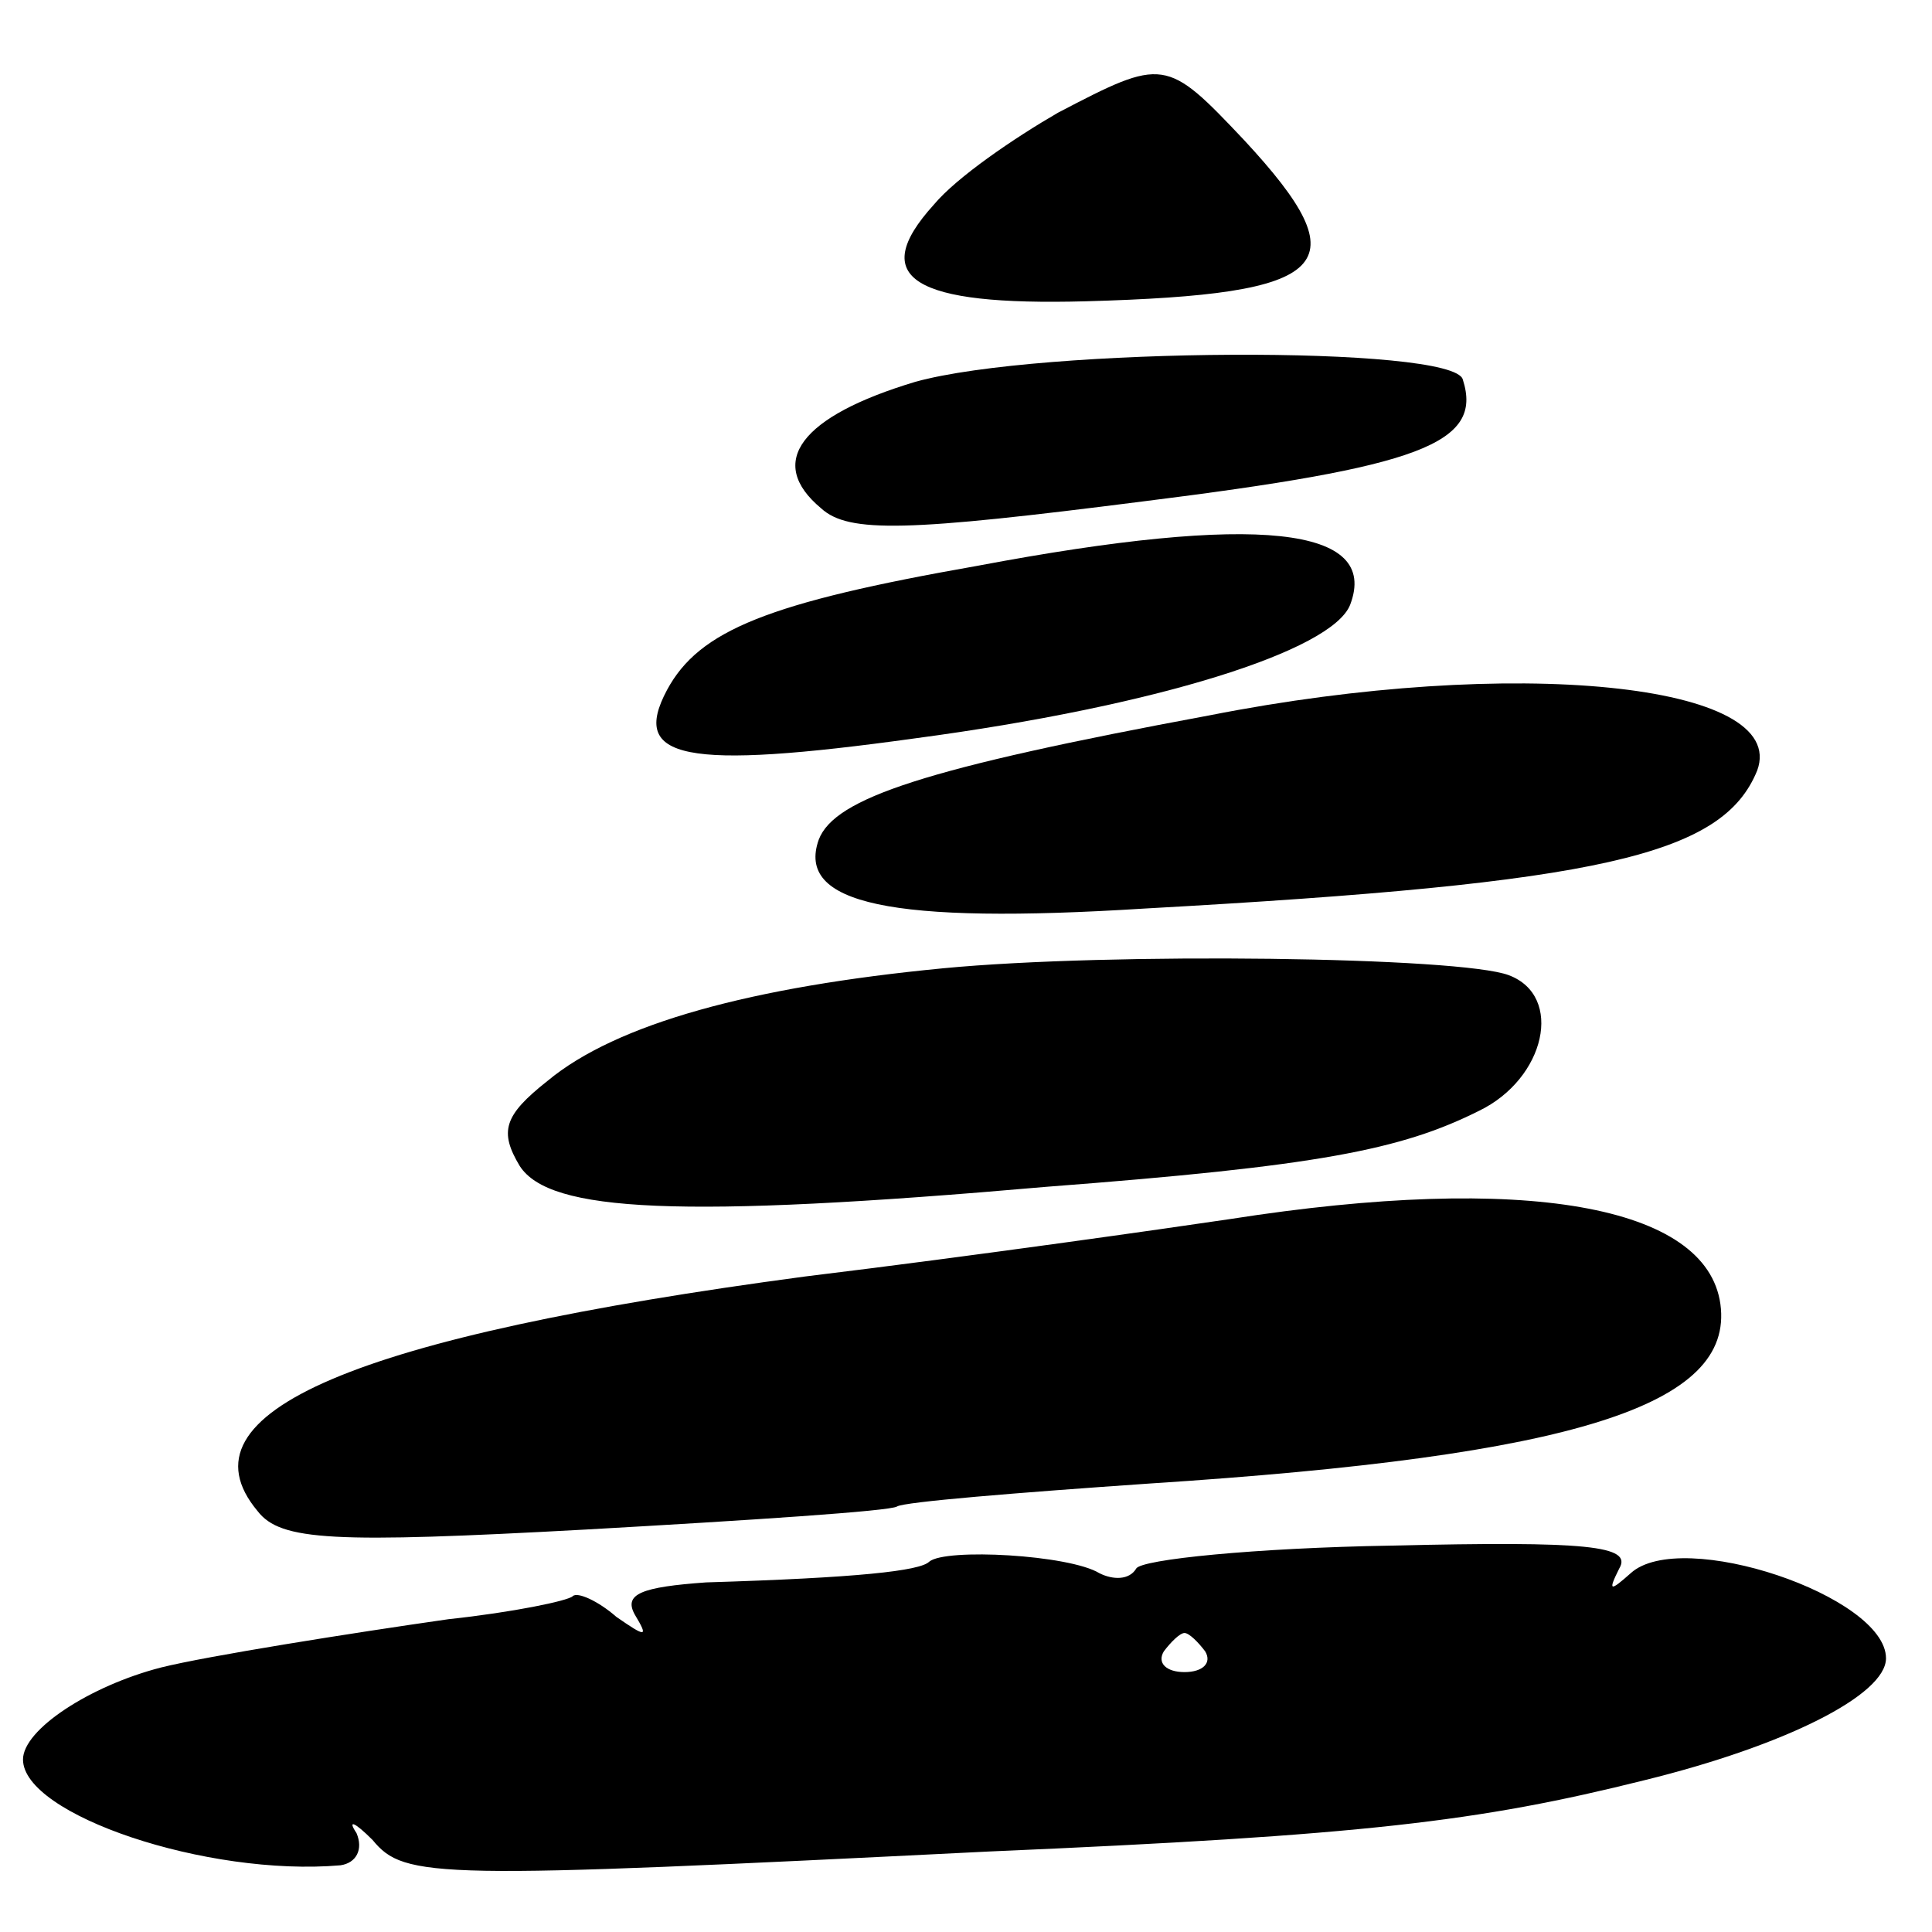
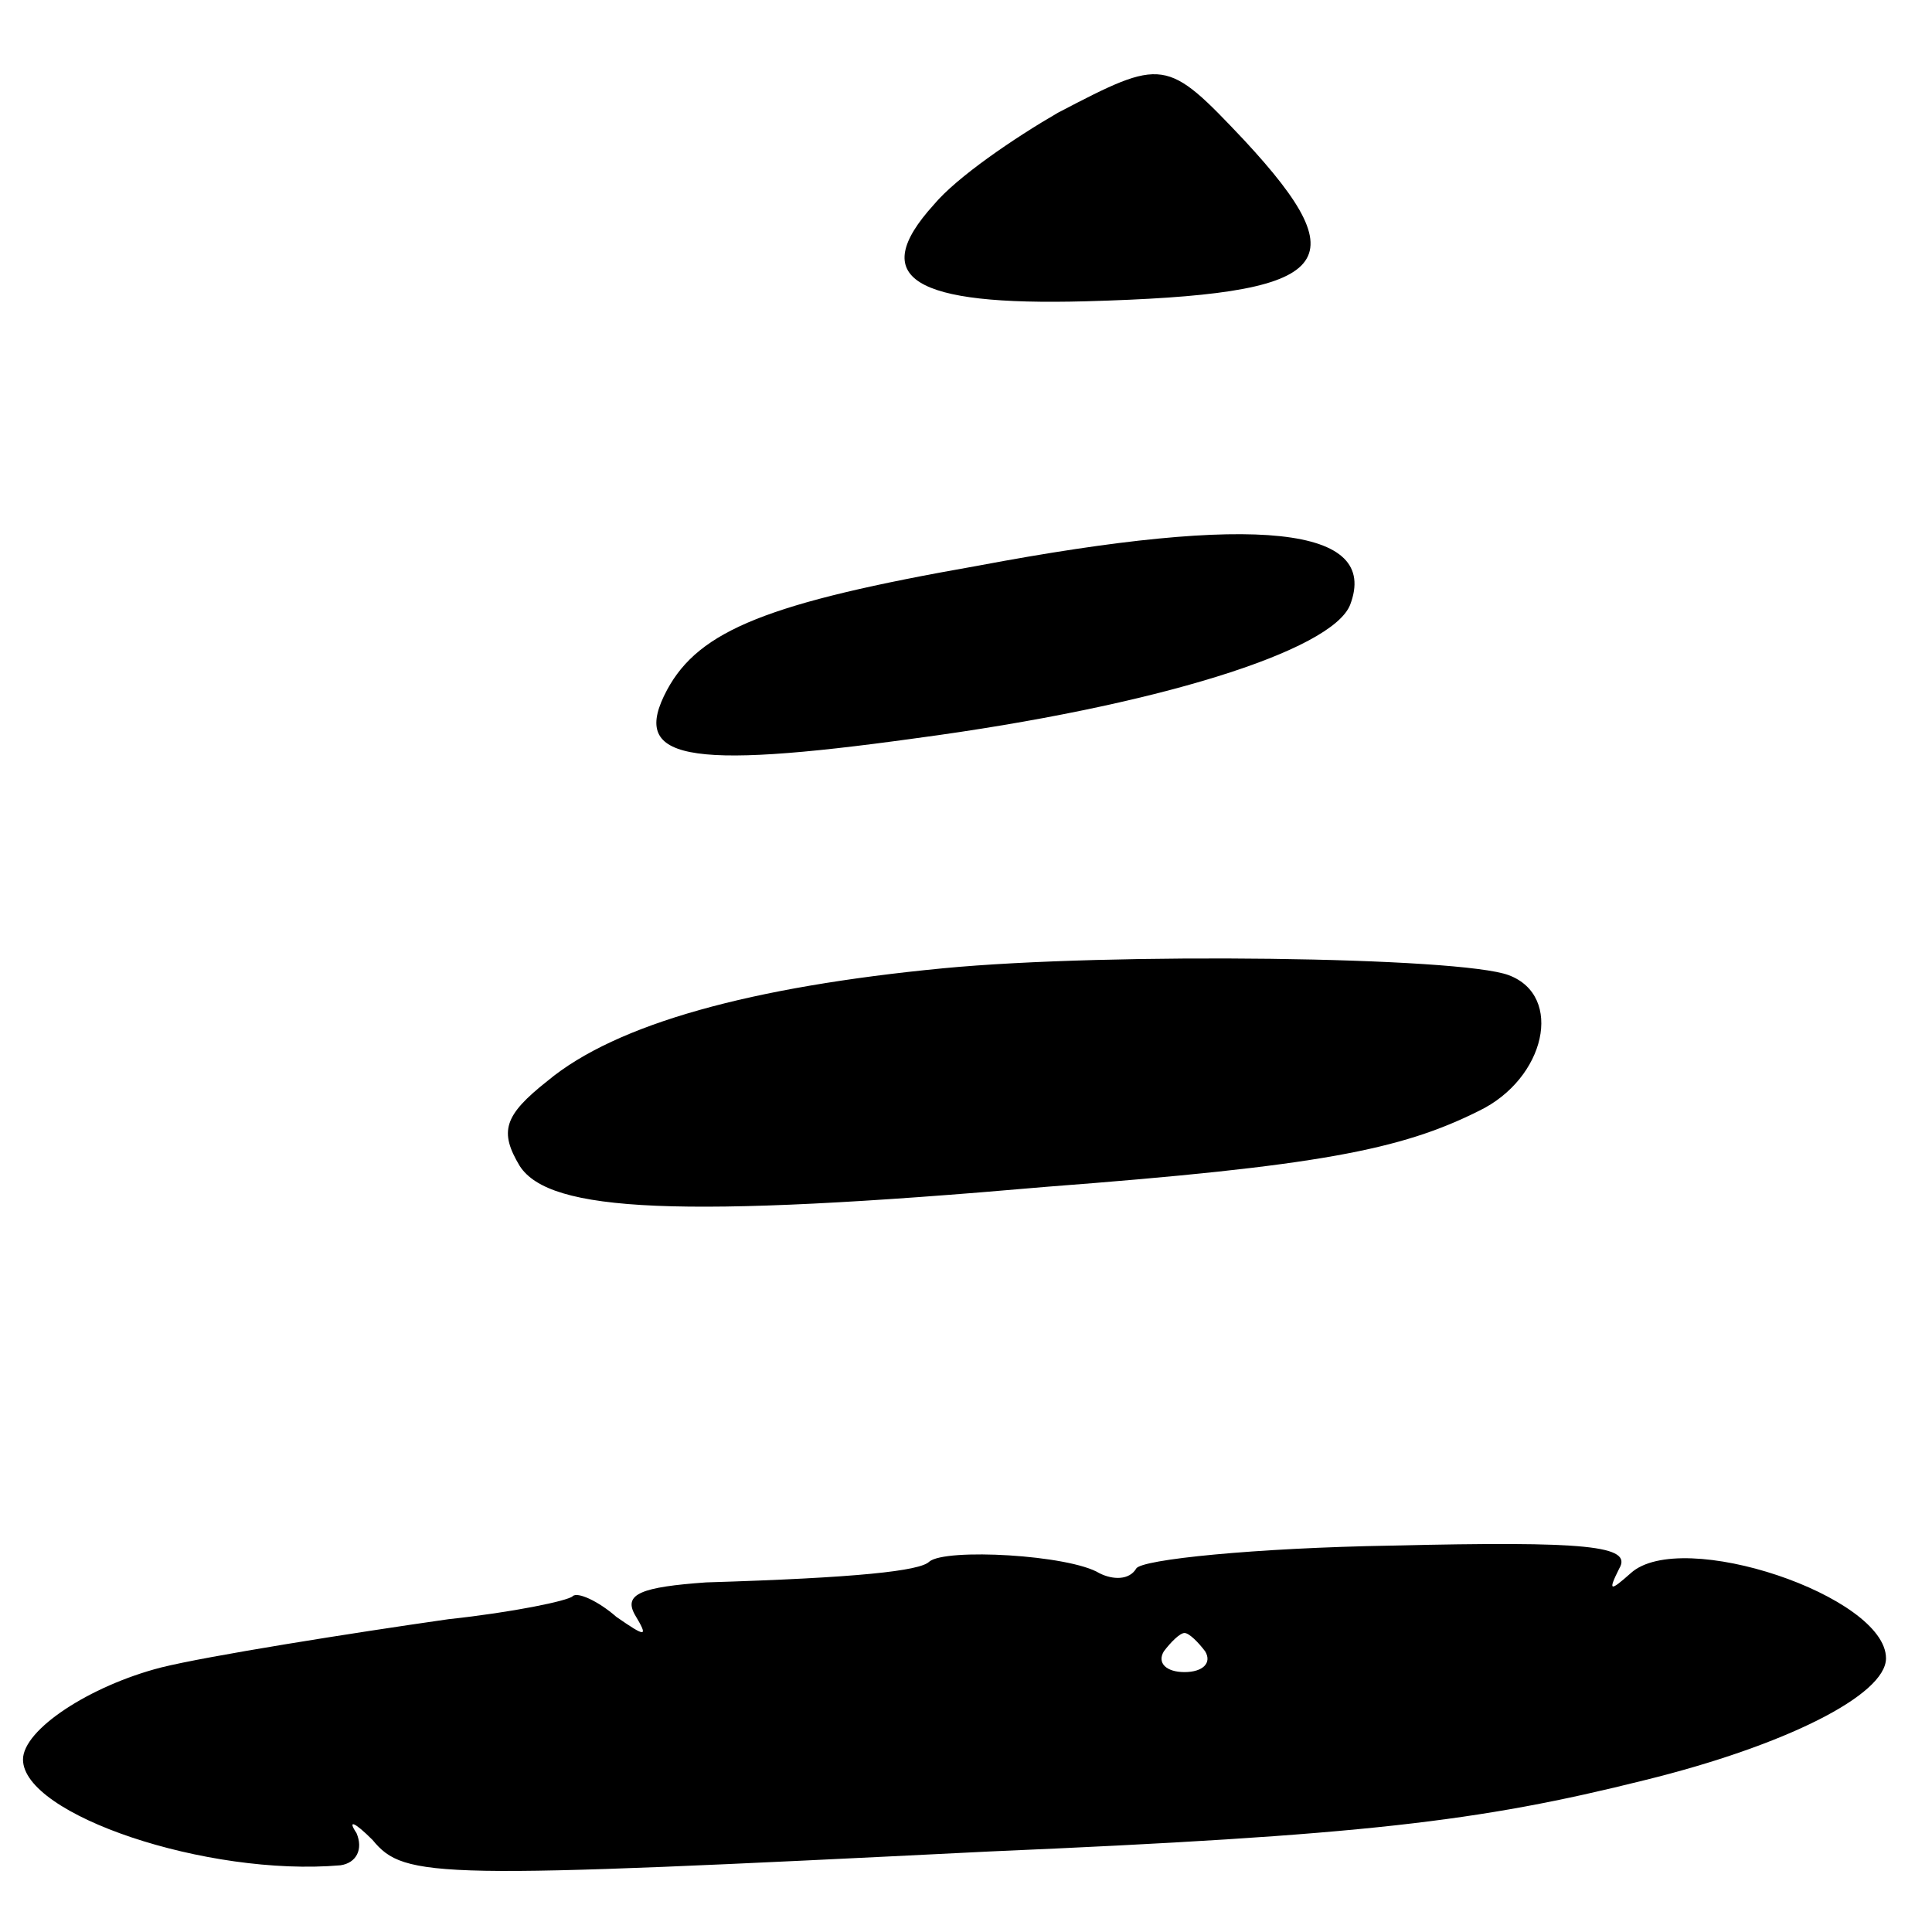
<svg xmlns="http://www.w3.org/2000/svg" version="1.0" width="84pt" height="84pt" viewBox="0 0 84 84" preserveAspectRatio="xMidYMid meet">
  <g transform="translate(0,84) scale(0.1,-0.1)" fill="#000000" stroke="none">
    <path d="M460 791 c-19 -11 -44 -28 -54 -40 -29 -32 -9 -44 66 -42 107 3 120 15 69 70 -34 36 -35 36 -81 12z" />
-     <path d="M398 674 c-50 -15 -65 -35 -41 -55 12 -11 38 -10 140 3 120 15 148 25 139 53 -4 15 -184 14 -238 -1z" />
    <path d="M425 594 c-91 -16 -121 -28 -135 -54 -16 -30 7 -35 108 -21 105 14 181 38 189 58 13 34 -40 40 -162 17z" />
-     <path d="M526 529 c-124 -23 -163 -36 -170 -54 -10 -28 31 -37 142 -30 198 11 251 23 266 60 14 38 -106 50 -238 24z" />
    <path d="M410 419 c-83 -8 -142 -24 -172 -49 -19 -15 -21 -22 -12 -37 13 -20 69 -23 229 -9 118 9 154 16 188 33 29 14 37 50 13 59 -21 8 -173 10 -246 3z" />
-     <path d="M535 310 c-27 -4 -111 -16 -185 -25 -195 -26 -274 -59 -238 -102 10 -13 33 -14 143 -8 71 4 132 8 135 10 3 2 52 6 110 10 185 12 254 34 248 78 -6 43 -85 57 -213 37z" />
    <path d="M404 161 c-4 -4 -31 -7 -97 -9 -28 -2 -36 -5 -31 -14 6 -10 5 -10 -8 -1 -8 7 -17 11 -19 9 -2 -2 -26 -7 -54 -10 -42 -6 -105 -16 -125 -21 -31 -8 -60 -27 -60 -40 0 -24 80 -51 138 -46 7 1 10 7 7 14 -4 6 -1 5 7 -3 14 -17 27 -17 268 -5 163 7 213 13 285 31 61 15 105 37 105 53 0 27 -89 57 -111 37 -9 -8 -10 -8 -5 2 6 10 -14 12 -99 10 -59 -1 -109 -6 -111 -10 -3 -5 -10 -5 -16 -2 -13 8 -67 11 -74 5z m120 -39 c3 -5 -1 -9 -9 -9 -8 0 -12 4 -9 9 3 4 7 8 9 8 2 0 6 -4 9 -8z" />
  </g>
</svg>